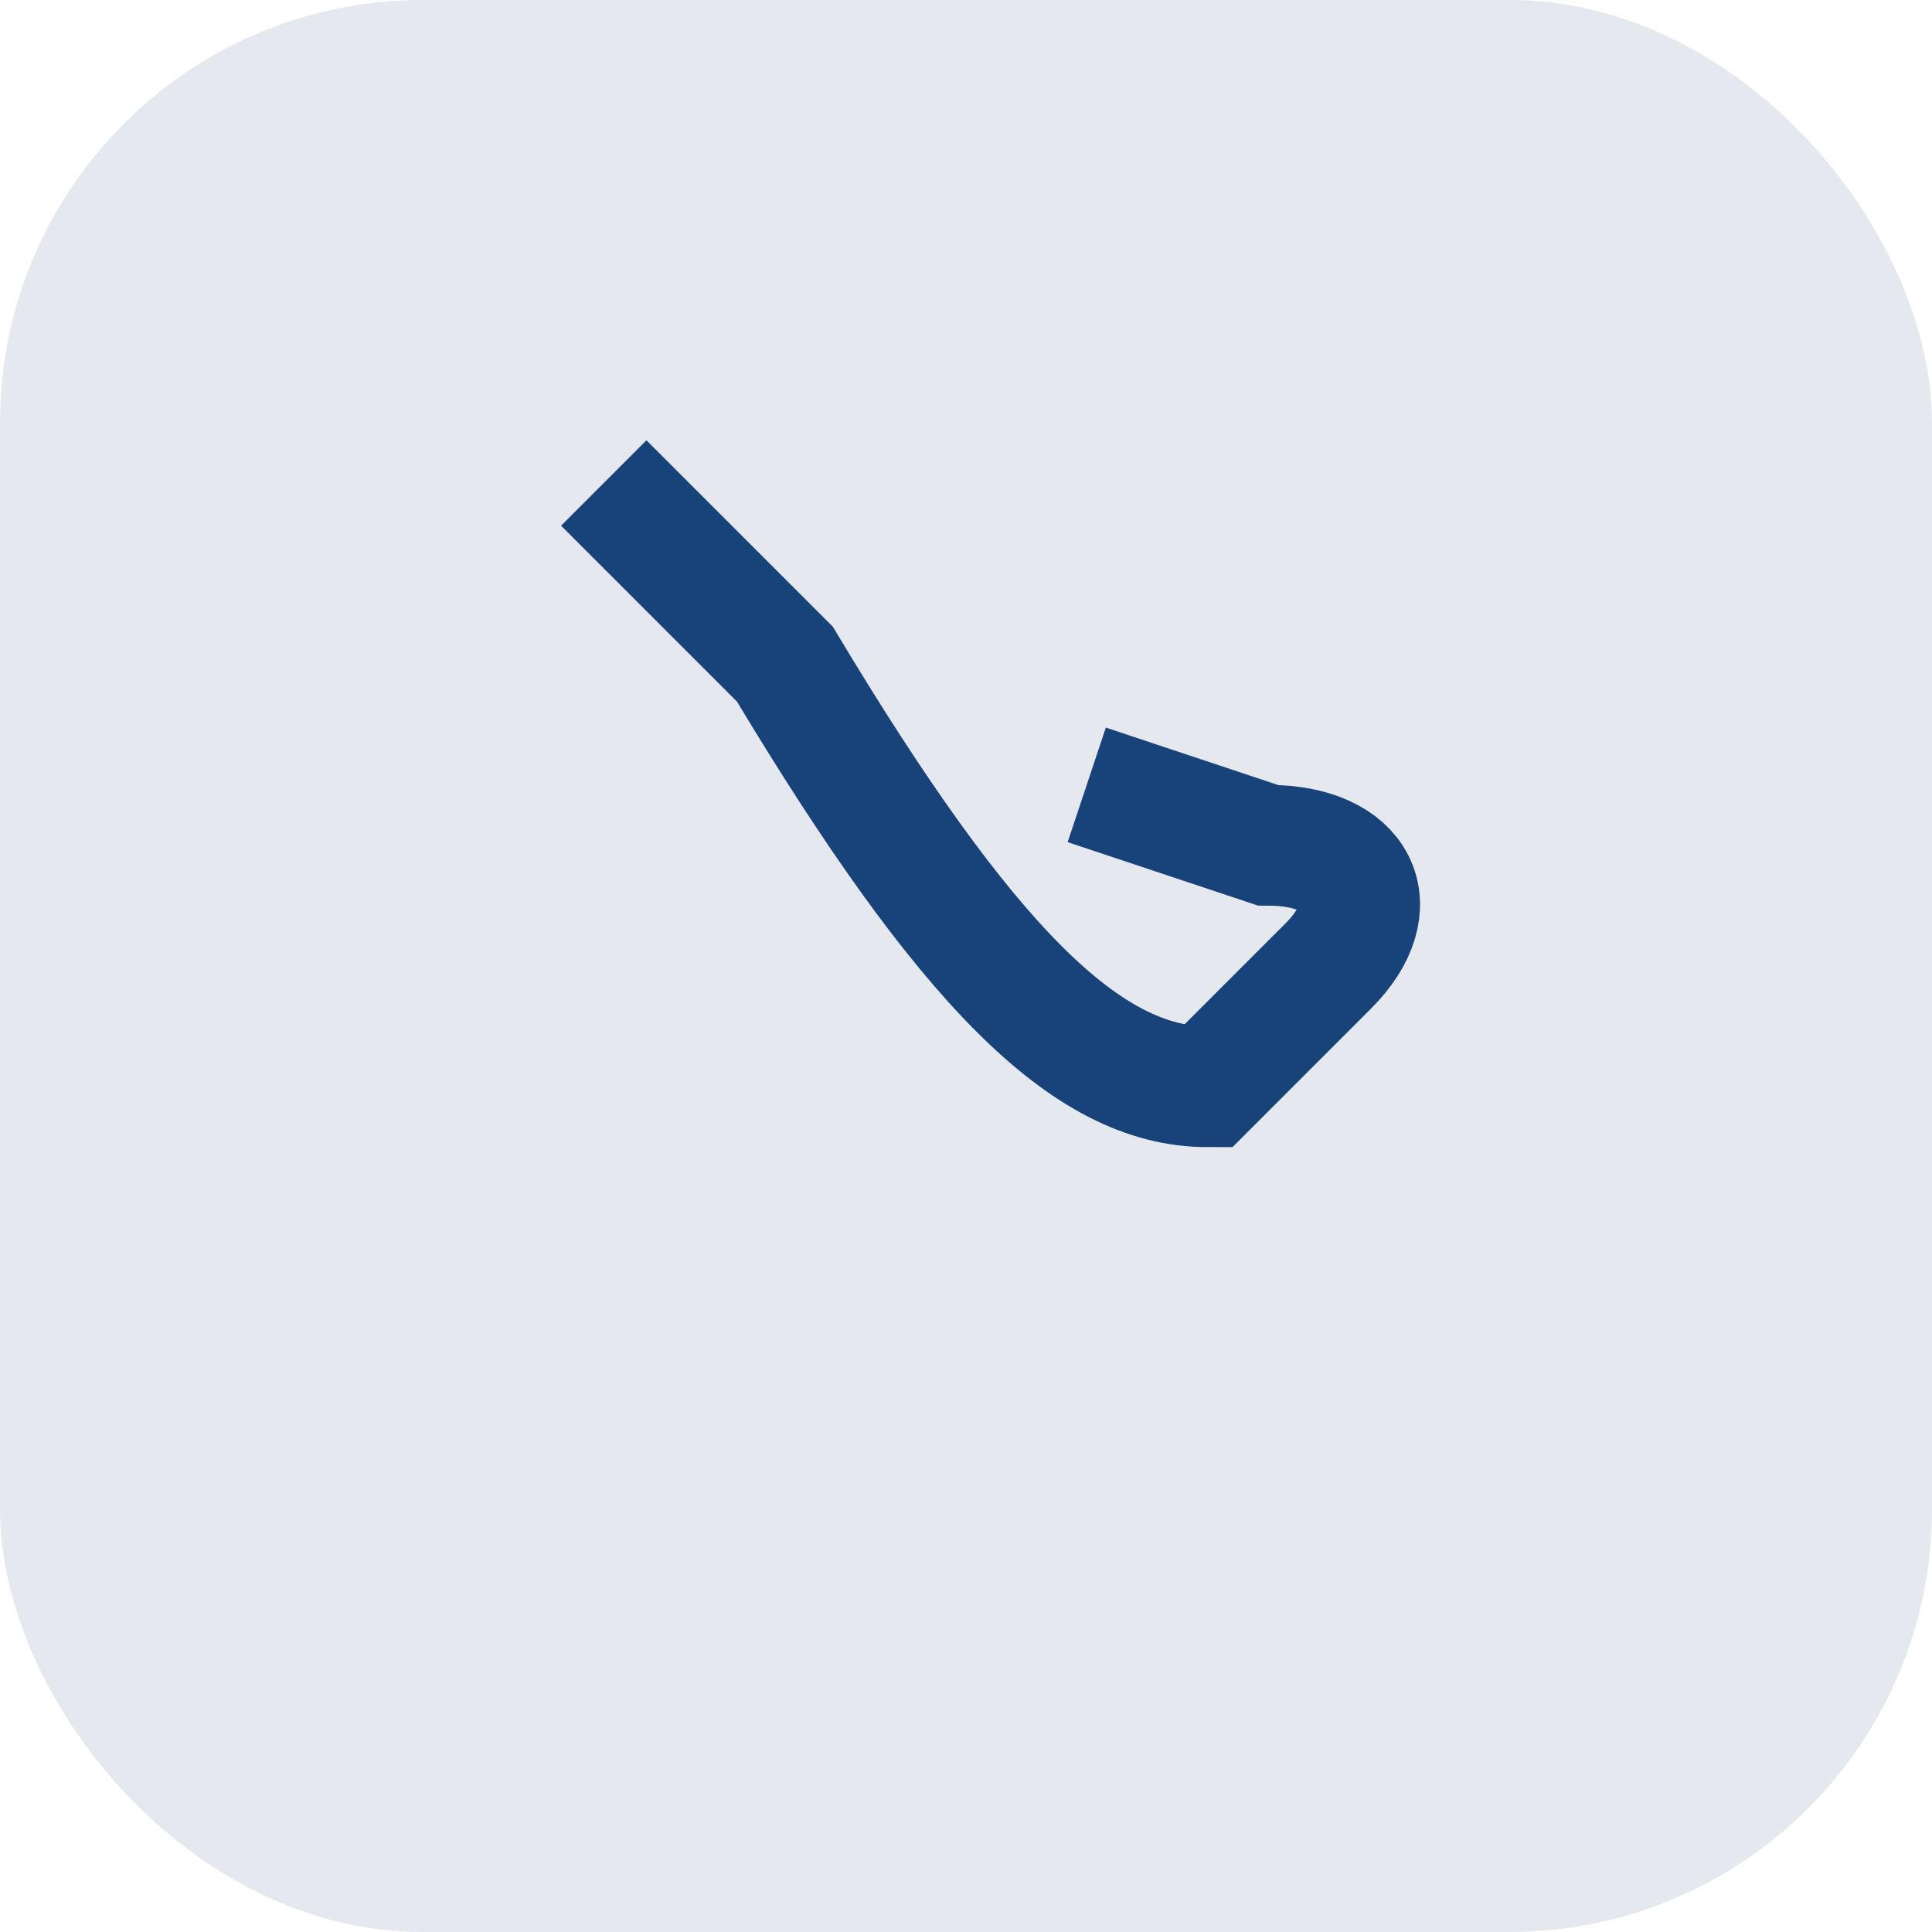
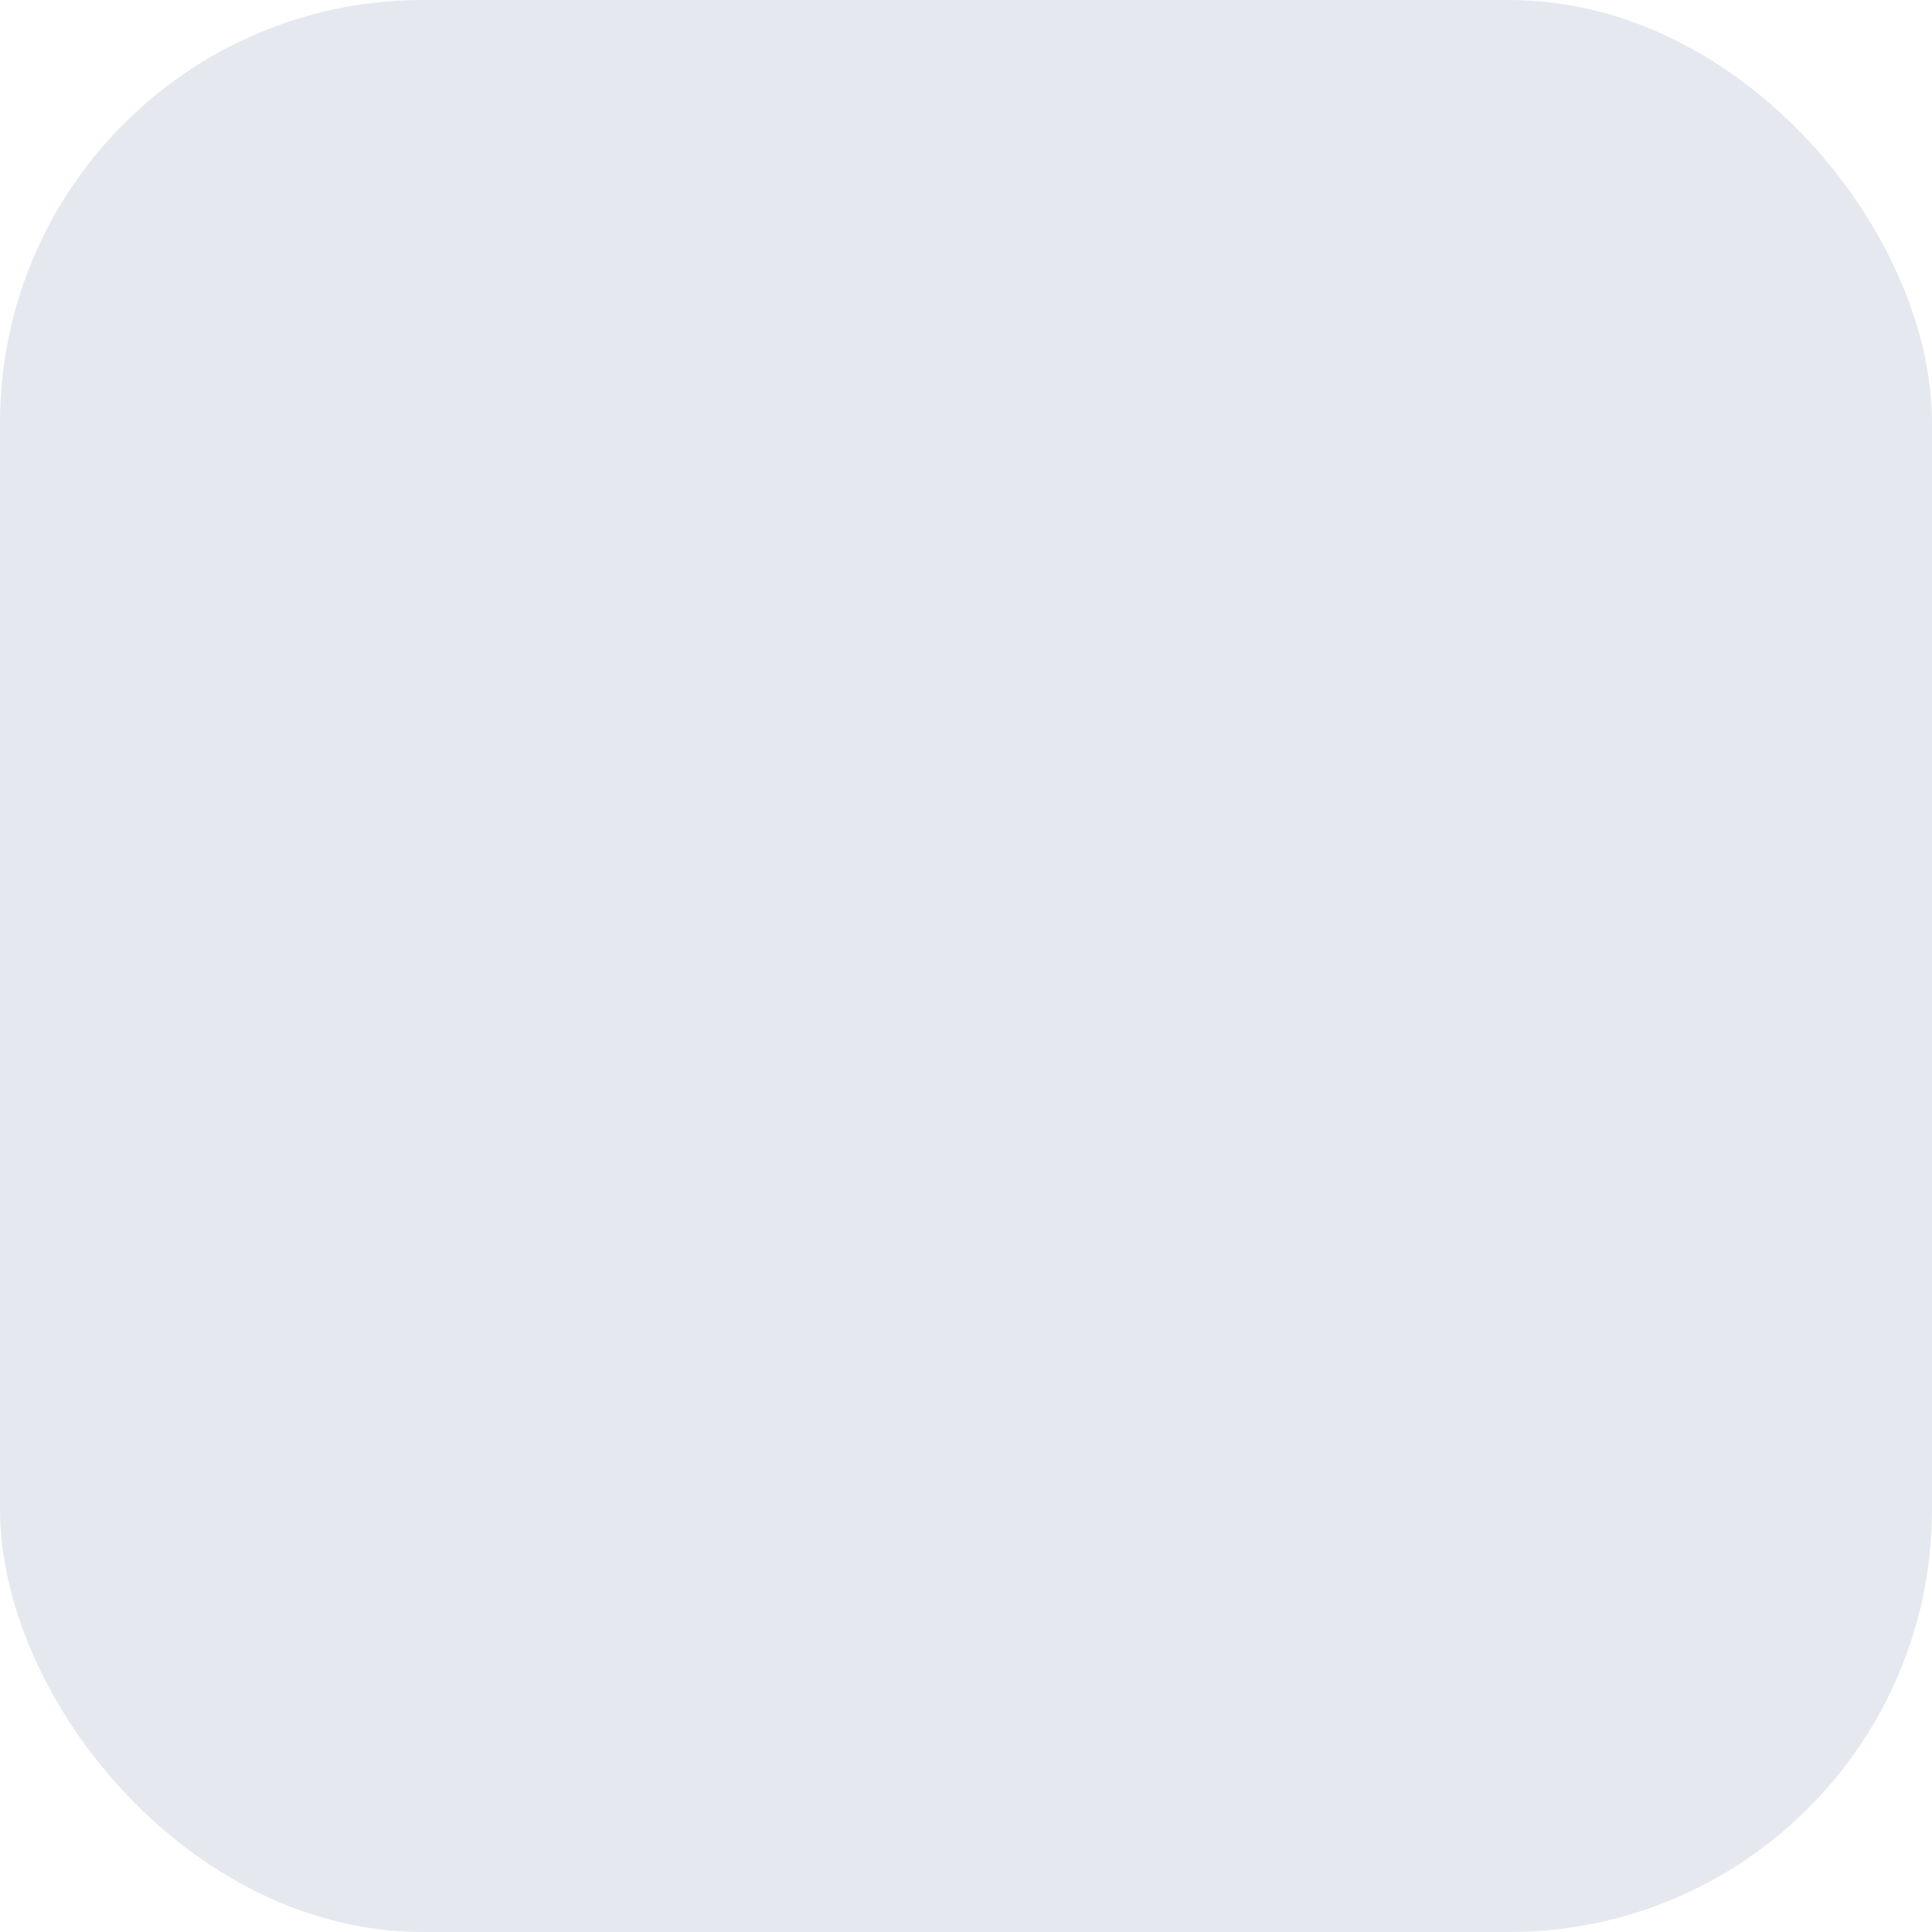
<svg xmlns="http://www.w3.org/2000/svg" width="32" height="32" viewBox="0 0 32 32">
  <rect width="32" height="32" rx="7" fill="#E5E9EF" />
-   <path d="M10 8l3 3c3 5 5 7 7 7l2-2c1-1 .5-2-1-2l-3-1" stroke="#18427A" stroke-width="2" fill="none" />
</svg>